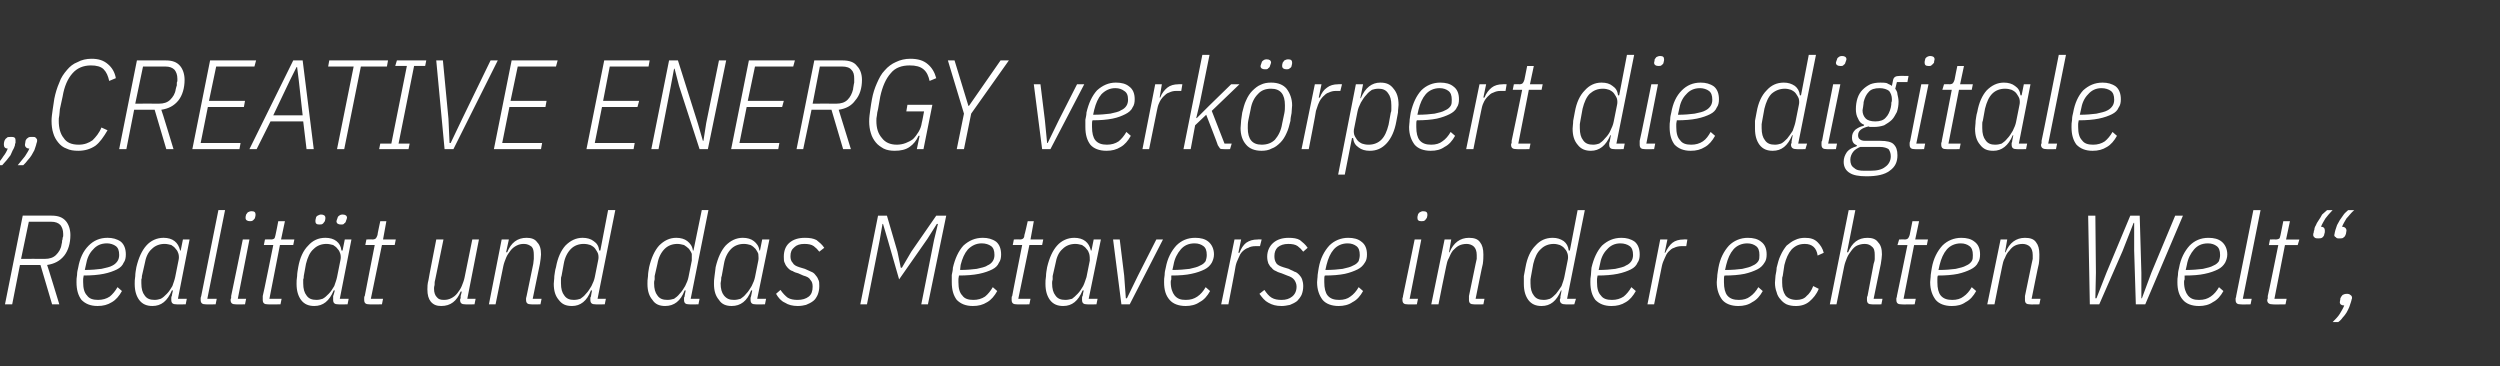
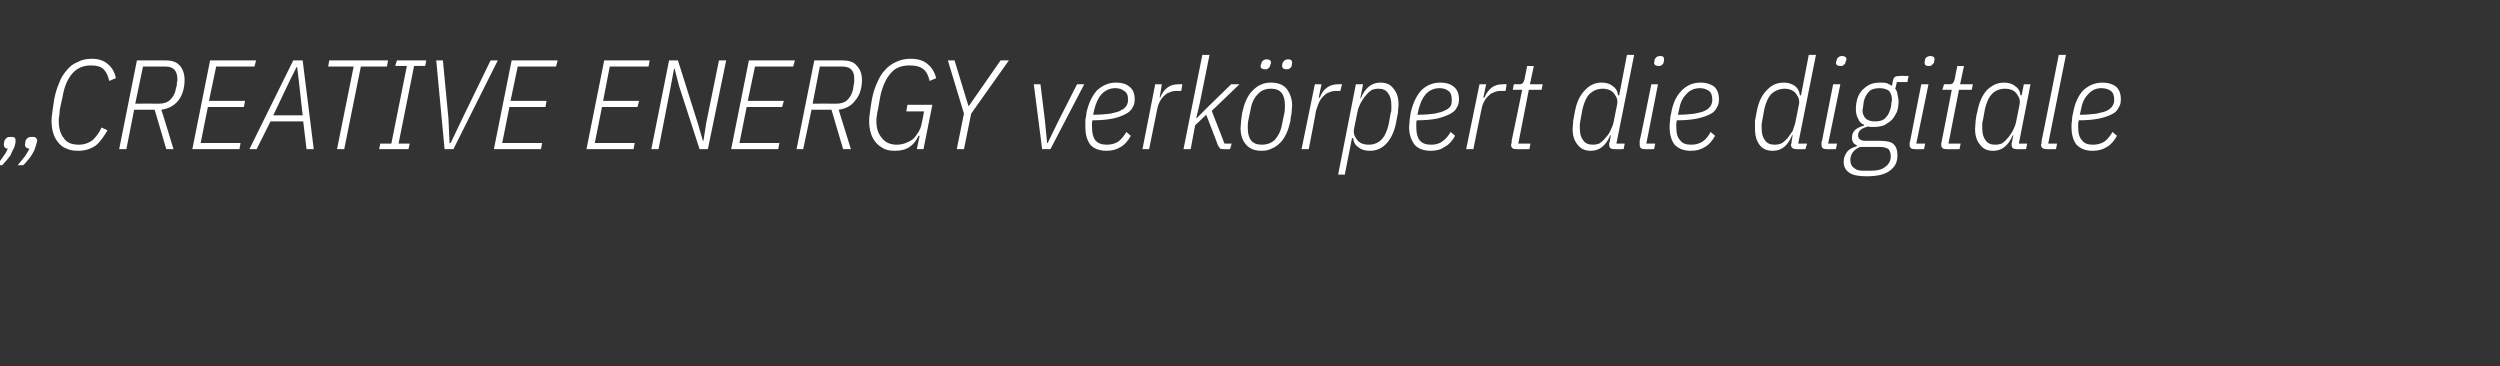
<svg xmlns="http://www.w3.org/2000/svg" version="1.1" width="451px" height="66.1px" viewBox="0 -9 451 66.1" style="top:-9px">
  <rect x="0" y="-9" width="451" height="66.1" fill="#333333" stroke="none" />
  <desc>„CREATIVE ENERGY verk rpert die digitale Realit t und das Metaverse in der echten Welt“,</desc>
  <defs />
  <g id="Polygon304562">
-     <path d="m2.2 45.9l-1.3 0l3.2-16c0 0 5.17-.01 5.2 0c1.2 0 2 .3 2.6 1c.5.6.8 1.5.8 2.5c0 1.5-.4 2.8-1.1 3.7c-.8 1-1.8 1.5-3.1 1.7c.03-.04 2.2 7.1 2.2 7.1l-1.3 0l-2.1-7.1l-3.7 0l-1.4 7.1zm5.9-8.2c.8 0 1.5-.2 2-.7c.5-.5.9-1.1 1-1.9c.1-.3.1-.5.1-.7c.1-.2.1-.4.1-.5c.1-.2.1-.3.1-.4c0-.1 0-.2 0-.3c0-.7-.2-1.2-.5-1.6c-.4-.4-.9-.6-1.7-.6c-.05.01-4 0-4 0l-1.4 6.7c0 0 4.32-.02 4.3 0zm9.5 8.5c-1.3 0-2.2-.4-2.9-1.1c-.6-.8-.9-1.8-.9-3.2c0-.4 0-.8.1-1.3c0-.5.1-.9.2-1.3c.3-1.7.9-3 1.9-4c.9-.9 2-1.4 3.4-1.4c.9 0 1.7.2 2.4.7c.6.5.9 1.3.9 2.3c0 .6-.1 1.1-.4 1.5c-.2.5-.6.9-1.2 1.2c-.6.3-1.4.6-2.4.8c-1 .2-2.2.3-3.6.3c0 .2-.1.4-.1.7c0 .2 0 .3 0 .5c0 1.1.2 1.9.7 2.4c.4.6 1.1.8 2 .8c.8 0 1.5-.2 2.1-.6c.5-.4 1-1 1.4-1.7c0 0 .8.7.8.7c-.5.9-1.1 1.6-1.8 2c-.8.5-1.6.7-2.6.7zm1.7-11.3c-1.1 0-1.9.4-2.5 1.1c-.7.7-1.1 1.6-1.3 2.8c0 0-.2.9-.2.9c1.2 0 2.2-.1 3-.2c.8-.2 1.5-.3 2-.6c.4-.2.7-.5.9-.8c.2-.3.3-.7.3-1.1c0-.8-.2-1.3-.6-1.6c-.4-.3-1-.5-1.6-.5zm12.5 11c-.6 0-.9-.2-.9-.8c0-.1 0-.2 0-.3c0-.2 0-.3.1-.4c-.04.01.2-1 .2-1c0 0-.2-.03-.2 0c-.8 1.9-1.9 2.8-3.5 2.8c-1 0-1.8-.3-2.4-1.1c-.5-.7-.8-1.6-.8-2.9c0-.4 0-.8.1-1.4c0-.5.1-1 .2-1.6c.4-1.7 1-3 1.8-3.9c.8-.9 1.9-1.4 3.1-1.4c.8 0 1.5.2 2 .6c.5.4.8.9 1 1.7c-.05-.01.1 0 .1 0l.4-2l1.2 0l-2.1 10.7l1.6 0l-.2 1c0 0-1.71.04-1.7 0zm-3.9-.8c.4 0 .8-.1 1.1-.2c.4-.2.7-.5 1.1-.9c.4-.4.7-.9 1-1.4c.2-.6.4-1.1.5-1.6c0 0 .6-3 .6-3c.1-.4.1-.8 0-1.2c-.1-.3-.2-.6-.5-.9c-.2-.3-.5-.5-.8-.7c-.4-.1-.8-.2-1.2-.2c-.9 0-1.7.3-2.3.9c-.7.6-1.1 1.5-1.3 2.7c0 0-.5 2.2-.5 2.2c0 .2 0 .4-.1.6c0 .3 0 .5 0 .7c0 1 .2 1.7.6 2.2c.4.6 1 .8 1.8.8zm9.2.8c-.6 0-.9-.2-.9-.8c0-.1 0-.2 0-.3c0-.2.1-.3.1-.4c-.01.02 3.1-15.5 3.1-15.5l1.2 0l-3.2 16l1.7 0l-.2 1c0 0-1.78.04-1.8 0zm8-15c-.5 0-.8-.2-.8-.6c0-.1 0-.3.1-.6c.1-.1.2-.3.3-.4c.2-.1.4-.2.7-.2c.5 0 .7.2.7.6c0 .1 0 .3-.1.6c0 .1-.2.3-.3.4c-.2.2-.4.2-.6.2zm-2.6 15c-.6 0-.9-.2-.9-.8c0-.1 0-.2.1-.3c0-.2 0-.3 0-.4c.02.02 2.1-10.2 2.1-10.2l1.2 0l-2.1 10.7l1.5 0l-.2 1c0 0-1.65.04-1.7 0zm5.8 0c-.6 0-.9-.2-.9-.8c0-.1 0-.2 0-.3c0-.2 0-.3 0-.4c.05.02 1.9-9.2 1.9-9.2l-1.7 0l.2-1c0 0 1.05-.04 1.1 0c.3 0 .5-.1.6-.2c.1-.1.1-.3.2-.6c.03-.02.5-2.5.5-2.5l1.2 0l-.7 3.3l2.4 0l-.2 1l-2.4 0l-1.9 9.7l2.2 0l-.2 1c0 0-2.32.04-2.3 0zm12.7 0c-.6 0-.9-.2-.9-.8c0-.1 0-.2 0-.3c0-.2 0-.3 0-.4c.04.01.3-1 .3-1c0 0-.21-.03-.2 0c-.8 1.9-1.9 2.8-3.5 2.8c-1 0-1.8-.3-2.4-1.1c-.5-.7-.8-1.6-.8-2.9c0-.4 0-.8.1-1.4c0-.5.1-1 .2-1.6c.3-1.7.9-3 1.8-3.9c.8-.9 1.8-1.4 3.1-1.4c.8 0 1.5.2 2 .6c.5.4.8.9.9 1.7c.04-.01.2 0 .2 0l.4-2l1.2 0l-2.1 10.7l1.6 0l-.2 1c0 0-1.73.04-1.7 0zm-3.9-.8c.4 0 .8-.1 1.1-.2c.4-.2.7-.5 1.1-.9c.4-.4.7-.9 1-1.4c.2-.6.4-1.1.5-1.6c0 0 .6-3 .6-3c.1-.4.1-.8 0-1.2c-.1-.3-.2-.6-.5-.9c-.2-.3-.5-.5-.8-.7c-.4-.1-.8-.2-1.2-.2c-.9 0-1.7.3-2.3.9c-.7.6-1.1 1.5-1.4 2.7c0 0-.4 2.2-.4 2.2c0 .2 0 .4-.1.6c0 .3 0 .5 0 .7c0 1 .2 1.7.6 2.2c.4.6 1 .8 1.8.8zm.5-13.6c-.5 0-.7-.2-.7-.6c0-.1 0-.3.1-.6c0-.1.1-.3.3-.4c.2-.1.4-.2.6-.2c.5 0 .8.2.8.6c0 .1 0 .3-.1.6c-.1.1-.2.3-.3.4c-.2.2-.4.2-.7.2zm3.9 0c-.5 0-.8-.2-.8-.6c0-.1.1-.3.2-.6c0-.1.1-.3.3-.4c.1-.1.3-.2.6-.2c.5 0 .8.2.8.6c0 .1-.1.3-.2.6c0 .1-.1.3-.3.4c-.1.2-.3.2-.6.2zm5.1 14.4c-.6 0-.9-.2-.9-.8c0-.1 0-.2 0-.3c0-.2 0-.3.1-.4c-.02.02 1.8-9.2 1.8-9.2l-1.7 0l.2-1c0 0 1.08-.04 1.1 0c.3 0 .5-.1.6-.2c.1-.1.2-.3.3-.6c-.04-.02.5-2.5.5-2.5l1.1 0l-.6 3.3l2.3 0l-.2 1l-2.3 0l-2 9.7l2.2 0l-.2 1c0 0-2.29.04-2.3 0zm13.4-11.7c0 0-1.5 7.33-1.5 7.3c-.1.3-.1.6-.1.9c-.1.3-.1.5-.1.7c0 .7.2 1.2.5 1.5c.3.4.7.5 1.3.5c.5 0 .9-.1 1.3-.3c.4-.2.8-.5 1.1-.9c.3-.4.6-.8.8-1.3c.2-.5.4-1 .5-1.5c-.01-.03 1.4-6.9 1.4-6.9l1.2 0l-2.1 10.7l1.5 0l-.2 1c0 0-1.65.04-1.7 0c-.6 0-.9-.2-.9-.8c0-.1 0-.2.1-.3c0-.2 0-.3 0-.4c.02.01.2-.8.2-.8c0 0-.18-.03-.2 0c-.7 1.7-1.8 2.6-3.5 2.6c-.8 0-1.4-.2-1.9-.8c-.4-.5-.6-1.2-.6-2.2c0-.4 0-1 .2-1.7c-.04.02 1.4-7.3 1.4-7.3l1.3 0zm8.2 11.7l2.3-11.7l1.3 0l-.5 2.3c0 0 .17.03.2 0c.7-1.7 1.8-2.6 3.5-2.6c.8 0 1.5.2 1.9.8c.5.5.7 1.2.7 2.2c0 .4-.1 1-.2 1.7c0-.02-1.3 6.3-1.3 6.3l1.6 0l-.2 1c0 0-1.68.04-1.7 0c-.6 0-.9-.2-.9-.8c0-.1 0-.2 0-.3c0-.1.1-.3.1-.4c0 0 1.2-5.8 1.2-5.8c0-.3.1-.6.1-.9c0-.3 0-.5 0-.7c0-.7-.1-1.2-.4-1.5c-.4-.3-.8-.5-1.4-.5c-.5 0-.9.1-1.3.3c-.4.2-.8.5-1.1.9c-.3.4-.6.8-.8 1.3c-.2.5-.4 1-.5 1.5c0 .03-1.4 6.9-1.4 6.9l-1.2 0zm19.2 0c-.6 0-.9-.2-.9-.8c0-.1 0-.2 0-.3c0-.1 0-.2.1-.3c-.02 0 .2-1.1.2-1.1c0 0-.15-.03-.2 0c-.7 1.9-1.9 2.8-3.4 2.8c-1.1 0-1.8-.3-2.4-1.1c-.6-.7-.9-1.6-.9-2.9c0-.4.1-.8.1-1.4c.1-.5.1-1 .3-1.6c.3-1.7.9-3 1.7-3.9c.9-.9 1.9-1.4 3.1-1.4c.8 0 1.5.2 2 .6c.6.4.9.9 1 1.7c0-.01.2 0 .2 0l1.4-7.3l1.3 0l-3.2 16l1.5 0l-.2 1c0 0-1.67.04-1.7 0zm-3.9-.8c.5 0 .9-.1 1.2-.2c.3-.2.7-.5 1-.9c.4-.4.7-.9 1-1.4c.3-.6.5-1.1.6-1.6c0 0 .6-3 .6-3c.1-.4.1-.8 0-1.2c-.1-.3-.3-.6-.5-.9c-.2-.3-.5-.5-.9-.7c-.3-.1-.7-.2-1.2-.2c-.9 0-1.7.3-2.3.9c-.6.6-1.1 1.5-1.3 2.7c0 0-.4 2.2-.4 2.2c-.1.2-.1.4-.1.6c0 .3 0 .5 0 .7c0 1 .2 1.7.6 2.2c.4.6 1 .8 1.7.8zm20.8.8c-.6 0-.9-.2-.9-.8c0-.1 0-.2 0-.3c0-.1 0-.2.1-.3c-.04 0 .2-1.1.2-1.1c0 0-.17-.03-.2 0c-.7 1.9-1.9 2.8-3.5 2.8c-1 0-1.8-.3-2.3-1.1c-.6-.7-.9-1.6-.9-2.9c0-.4 0-.8.1-1.4c0-.5.1-1 .2-1.6c.4-1.7 1-3 1.8-3.9c.9-.9 1.9-1.4 3.1-1.4c.8 0 1.5.2 2 .6c.5.4.9.9 1 1.7c-.02-.01.1 0 .1 0l1.5-7.3l1.2 0l-3.2 16l1.6 0l-.2 1c0 0-1.69.04-1.7 0zm-3.9-.8c.5 0 .8-.1 1.2-.2c.3-.2.7-.5 1-.9c.4-.4.7-.9 1-1.4c.3-.6.5-1.1.6-1.6c0 0 .6-3 .6-3c0-.4 0-.8 0-1.2c-.1-.3-.3-.6-.5-.9c-.3-.3-.6-.5-.9-.7c-.4-.1-.8-.2-1.2-.2c-.9 0-1.7.3-2.3.9c-.6.6-1.1 1.5-1.3 2.7c0 0-.5 2.2-.5 2.2c0 .2 0 .4 0 .6c-.1.3-.1.5-.1.7c0 1 .2 1.7.6 2.2c.4.6 1 .8 1.8.8zm15.9.8c-.6 0-.9-.2-.9-.8c0-.1 0-.2 0-.3c0-.2.1-.3.1-.4c-.01.01.2-1 .2-1c0 0-.16-.03-.2 0c-.7 1.9-1.9 2.8-3.5 2.8c-1 0-1.8-.3-2.3-1.1c-.6-.7-.9-1.6-.9-2.9c0-.4 0-.8.1-1.4c.1-.5.1-1 .2-1.6c.4-1.7 1-3 1.8-3.9c.9-.9 1.9-1.4 3.1-1.4c.8 0 1.5.2 2 .6c.5.4.9.9 1 1.7c-.01-.01.1 0 .1 0l.4-2l1.3 0l-2.2 10.7l1.6 0l-.2 1c0 0-1.68.04-1.7 0zm-3.9-.8c.5 0 .8-.1 1.2-.2c.3-.2.7-.5 1-.9c.4-.4.7-.9 1-1.4c.3-.6.5-1.1.6-1.6c0 0 .6-3 .6-3c.1-.4 0-.8 0-1.2c-.1-.3-.3-.6-.5-.9c-.3-.3-.5-.5-.9-.7c-.4-.1-.7-.2-1.2-.2c-.9 0-1.7.3-2.3.9c-.6.6-1.1 1.5-1.3 2.7c0 0-.4 2.2-.4 2.2c-.1.2-.1.4-.1.6c0 .3-.1.5-.1.7c0 1 .2 1.7.6 2.2c.5.6 1 .8 1.8.8zm11.5 1.1c-.9 0-1.7-.2-2.3-.6c-.7-.3-1.2-.9-1.6-1.6c0 0 .8-.7.8-.7c.4.6.9 1.1 1.3 1.4c.5.3 1.1.4 1.8.4c.8 0 1.5-.2 2-.6c.5-.4.7-1 .7-1.8c0-.5-.1-.9-.4-1.2c-.2-.4-.6-.6-1.3-.8c0 0-.9-.4-.9-.4c-.4-.1-.7-.2-1-.4c-.4-.1-.6-.3-.9-.6c-.2-.2-.4-.5-.5-.8c-.2-.3-.2-.7-.2-1.2c0-1 .3-1.9 1-2.5c.7-.6 1.6-.9 2.8-.9c.9 0 1.5.1 2.1.4c.5.4 1 .8 1.4 1.4c0 0-.9.7-.9.7c-.3-.4-.6-.7-1-1c-.4-.3-1-.4-1.7-.4c-.8 0-1.4.2-1.8.6c-.5.4-.7.9-.7 1.6c0 .5.1.9.4 1.2c.2.4.6.6 1.2.8c0 0 1 .3 1 .3c.4.2.7.3 1.1.5c.3.1.6.3.8.6c.2.2.4.5.5.8c.2.3.2.7.2 1.2c0 .6-.1 1.1-.3 1.6c-.2.4-.4.8-.8 1.1c-.4.3-.8.5-1.3.7c-.4.1-.9.2-1.5.2zm24.6-11.9l.7-2.9l-.2 0l-1.7 2.7l-5.1 7.3l-2.1-7.3l-.8-2.7l-.1 0l-.5 2.9l-2.3 11.6l-1.2 0l3.2-16l1.6 0l1.9 6.5l.6 2.9l.2 0l1.7-2.9l4.5-6.5l1.8 0l-3.3 16l-1.2 0l2.3-11.6zm7 11.9c-1.3 0-2.2-.4-2.9-1.1c-.6-.8-.9-1.8-.9-3.2c0-.4 0-.8 0-1.3c.1-.5.2-.9.2-1.3c.4-1.7 1-3 1.9-4c1-.9 2.1-1.4 3.5-1.4c.9 0 1.7.2 2.4.7c.6.5.9 1.3.9 2.3c0 .6-.1 1.1-.4 1.5c-.2.5-.6.9-1.2 1.2c-.6.3-1.4.6-2.4.8c-1 .2-2.2.3-3.6.3c0 .2-.1.4-.1.7c0 .2 0 .3 0 .5c0 1.1.2 1.9.7 2.4c.4.6 1.1.8 2 .8c.8 0 1.5-.2 2.1-.6c.5-.4 1-1 1.4-1.7c0 0 .8.7.8.7c-.5.9-1.1 1.6-1.8 2c-.8.5-1.6.7-2.6.7zm1.6-11.3c-1 0-1.8.4-2.5 1.1c-.6.7-1 1.6-1.3 2.8c0 0-.1.9-.1.9c1.2 0 2.2-.1 3-.2c.8-.2 1.5-.3 1.9-.6c.5-.2.8-.5 1-.8c.2-.3.3-.7.3-1.1c0-.8-.2-1.3-.6-1.6c-.4-.3-1-.5-1.7-.5zm6.3 11c-.6 0-.9-.2-.9-.8c0-.1 0-.2 0-.3c0-.2 0-.3.1-.4c-.03.02 1.8-9.2 1.8-9.2l-1.7 0l.2-1c0 0 1.07-.04 1.1 0c.3 0 .5-.1.6-.2c.1-.1.2-.3.2-.6c.05-.02.6-2.5.6-2.5l1.1 0l-.6 3.3l2.3 0l-.2 1l-2.3 0l-2 9.7l2.2 0l-.2 1c0 0-2.3.04-2.3 0zm12.7 0c-.6 0-.9-.2-.9-.8c0-.1 0-.2 0-.3c0-.2 0-.3.1-.4c-.03.01.2-1 .2-1c0 0-.19-.03-.2 0c-.8 1.9-1.9 2.8-3.5 2.8c-1 0-1.8-.3-2.4-1.1c-.5-.7-.8-1.6-.8-2.9c0-.4 0-.8.1-1.4c0-.5.1-1 .2-1.6c.4-1.7 1-3 1.8-3.9c.8-.9 1.9-1.4 3.1-1.4c.8 0 1.5.2 2 .6c.5.4.8.9 1 1.7c-.04-.01.1 0 .1 0l.4-2l1.3 0l-2.2 10.7l1.6 0l-.2 1c0 0-1.71.04-1.7 0zm-3.9-.8c.4 0 .8-.1 1.2-.2c.3-.2.6-.5 1-.9c.4-.4.7-.9 1-1.4c.3-.6.4-1.1.6-1.6c0 0 .6-3 .6-3c0-.4 0-.8-.1-1.2c-.1-.3-.2-.6-.5-.9c-.2-.3-.5-.5-.8-.7c-.4-.1-.8-.2-1.2-.2c-.9 0-1.7.3-2.3.9c-.7.6-1.1 1.5-1.3 2.7c0 0-.5 2.2-.5 2.2c0 .2 0 .4 0 .6c-.1.3-.1.5-.1.7c0 1 .2 1.7.6 2.2c.4.6 1 .8 1.8.8zm10.1.8l-1.5-11.7l1.2 0l.8 6.5l.3 4.1l.2 0l2-4.1l3.3-6.5l1.2 0l-6 11.7l-1.5 0zm11.6.3c-1.3 0-2.3-.4-2.9-1.1c-.7-.8-1-1.8-1-3.2c0-.4 0-.8.1-1.3c0-.5.1-.9.2-1.3c.3-1.7 1-3 1.9-4c.9-.9 2-1.4 3.4-1.4c1 0 1.8.2 2.4.7c.6.5 1 1.3 1 2.3c0 .6-.2 1.1-.4 1.5c-.3.5-.7.9-1.3 1.2c-.6.3-1.4.6-2.4.8c-.9.2-2.1.3-3.6.3c0 .2 0 .4 0 .7c-.1.2-.1.3-.1.5c0 1.1.3 1.9.7 2.4c.5.6 1.1.8 2 .8c.9 0 1.5-.2 2.1-.6c.6-.4 1.1-1 1.5-1.7c0 0 .8.7.8.7c-.5.9-1.1 1.6-1.9 2c-.7.5-1.6.7-2.5.7zm1.6-11.3c-1.1 0-1.9.4-2.5 1.1c-.6.7-1.1 1.6-1.3 2.8c0 0-.2.9-.2.9c1.2 0 2.3-.1 3.1-.2c.8-.2 1.4-.3 1.9-.6c.5-.2.8-.5 1-.8c.1-.3.2-.7.2-1.1c0-.8-.2-1.3-.6-1.6c-.4-.3-.9-.5-1.6-.5zm4.8 11l2.4-11.7l1.2 0l-.5 2.4c0 0 .18 0 .2 0c.3-.8.7-1.4 1.2-1.8c.6-.4 1.2-.6 2.1-.6c-.03-.04.7 0 .7 0l-.3 1.2c0 0-.82.01-.8 0c-.5 0-1 .1-1.3.3c-.4.1-.8.4-1.1.7c-.3.3-.5.7-.7 1.2c-.2.4-.4.9-.5 1.4c.04.02-1.3 6.9-1.3 6.9l-1.3 0zm10.9.3c-1 0-1.7-.2-2.4-.6c-.6-.3-1.1-.9-1.6-1.6c0 0 .9-.7.9-.7c.4.6.8 1.1 1.3 1.4c.5.3 1.1.4 1.8.4c.8 0 1.4-.2 1.9-.6c.5-.4.8-1 .8-1.8c0-.5-.2-.9-.4-1.2c-.3-.4-.7-.6-1.3-.8c0 0-1-.4-1-.4c-.3-.1-.7-.2-1-.4c-.3-.1-.6-.3-.8-.6c-.3-.2-.4-.5-.6-.8c-.1-.3-.2-.7-.2-1.2c0-1 .4-1.9 1.1-2.5c.7-.6 1.6-.9 2.8-.9c.8 0 1.5.1 2 .4c.5.4 1 .8 1.4 1.4c0 0-.8.7-.8.7c-.3-.4-.6-.7-1-1c-.4-.3-1-.4-1.7-.4c-.8 0-1.4.2-1.9.6c-.4.4-.6.9-.6 1.6c0 .5.1.9.3 1.2c.2.4.7.6 1.3.8c0 0 1 .3 1 .3c.3.2.7.3 1 .5c.4.1.6.3.9.6c.2.2.4.5.5.8c.1.3.2.7.2 1.2c0 .6-.1 1.1-.3 1.6c-.2.4-.5.8-.8 1.1c-.4.3-.8.5-1.3.7c-.5.1-1 .2-1.5.2zm10.3 0c-1.3 0-2.3-.4-2.9-1.1c-.6-.8-1-1.8-1-3.2c0-.4.1-.8.1-1.3c.1-.5.1-.9.2-1.3c.3-1.7 1-3 1.9-4c.9-.9 2.1-1.4 3.4-1.4c1 0 1.8.2 2.4.7c.7.5 1 1.3 1 2.3c0 .6-.1 1.1-.4 1.5c-.3.5-.7.9-1.3 1.2c-.6.3-1.4.6-2.3.8c-1 .2-2.2.3-3.6.3c-.1.2-.1.4-.1.7c0 .2 0 .3 0 .5c0 1.1.2 1.9.6 2.4c.5.6 1.2.8 2.1.8c.8 0 1.5-.2 2-.6c.6-.4 1.1-1 1.5-1.7c0 0 .8.7.8.7c-.5.9-1.1 1.6-1.9 2c-.7.5-1.6.7-2.5.7zm1.6-11.3c-1 0-1.9.4-2.5 1.1c-.6.7-1 1.6-1.3 2.8c0 0-.2.9-.2.9c1.3 0 2.3-.1 3.1-.2c.8-.2 1.4-.3 1.9-.6c.5-.2.8-.5 1-.8c.1-.3.2-.7.2-1.1c0-.8-.2-1.3-.6-1.6c-.4-.3-.9-.5-1.6-.5zm13.3-4c-.5 0-.7-.2-.7-.6c0-.1 0-.3.1-.6c0-.1.2-.3.3-.4c.2-.1.4-.2.6-.2c.6 0 .8.2.8.6c0 .1 0 .3-.1.6c-.1.1-.2.3-.3.4c-.2.2-.4.2-.7.2zm-2.5 15c-.6 0-.9-.2-.9-.8c0-.1 0-.2 0-.3c.1-.2.1-.3.1-.4c.01.02 2.1-10.2 2.1-10.2l1.2 0l-2.1 10.7l1.5 0l-.2 1c0 0-1.66.04-1.7 0zm4.3 0l2.4-11.7l1.2 0l-.4 2.3c0 0 .13.03.1 0c.7-1.7 1.9-2.6 3.5-2.6c.9 0 1.6.2 2 .8c.4.5.6 1.2.6 2.2c0 .4 0 1-.1 1.7c-.04-.02-1.3 6.3-1.3 6.3l1.6 0l-.2 1c0 0-1.72.04-1.7 0c-.6 0-.9-.2-.9-.8c0-.1 0-.2 0-.3c0-.1 0-.3 0-.4c0 0 1.2-5.8 1.2-5.8c.1-.3.1-.6.2-.9c0-.3 0-.5 0-.7c0-.7-.2-1.2-.5-1.5c-.3-.3-.8-.5-1.3-.5c-.5 0-1 .1-1.4.3c-.4.2-.7.5-1.1.9c-.3.4-.5.8-.7 1.3c-.3.5-.4 1-.5 1.5c-.04.03-1.4 6.9-1.4 6.9l-1.3 0zm24.2 0c-.6 0-1-.2-1-.8c0-.1 0-.2.1-.3c0-.1 0-.2 0-.3c.02 0 .2-1.1.2-1.1c0 0-.12-.03-.1 0c-.8 1.9-1.9 2.8-3.5 2.8c-1 0-1.8-.3-2.4-1.1c-.5-.7-.8-1.6-.8-2.9c0-.4 0-.8 0-1.4c.1-.5.2-1 .3-1.6c.3-1.7.9-3 1.8-3.9c.8-.9 1.8-1.4 3.1-1.4c.8 0 1.4.2 2 .6c.5.4.8.9.9 1.7c.03-.01.2 0 .2 0l1.4-7.3l1.3 0l-3.2 16l1.6 0l-.3 1c0 0-1.63.04-1.6 0zm-3.9-.8c.4 0 .8-.1 1.1-.2c.4-.2.7-.5 1.1-.9c.3-.4.7-.9 1-1.4c.2-.6.4-1.1.5-1.6c0 0 .6-3 .6-3c.1-.4.1-.8 0-1.2c-.1-.3-.2-.6-.5-.9c-.2-.3-.5-.5-.9-.7c-.3-.1-.7-.2-1.1-.2c-.9 0-1.7.3-2.3.9c-.7.6-1.1 1.5-1.4 2.7c0 0-.4 2.2-.4 2.2c0 .2-.1.4-.1.6c0 .3 0 .5 0 .7c0 1 .2 1.7.6 2.2c.4.6 1 .8 1.8.8zm12.2 1.1c-1.3 0-2.2-.4-2.9-1.1c-.6-.8-.9-1.8-.9-3.2c0-.4 0-.8.1-1.3c0-.5.1-.9.1-1.3c.4-1.7 1-3 1.9-4c1-.9 2.1-1.4 3.5-1.4c.9 0 1.7.2 2.4.7c.6.5.9 1.3.9 2.3c0 .6-.1 1.1-.4 1.5c-.2.5-.6.9-1.2 1.2c-.6.3-1.4.6-2.4.8c-1 .2-2.2.3-3.6.3c0 .2-.1.4-.1.7c0 .2 0 .3 0 .5c0 1.1.2 1.9.7 2.4c.4.6 1.1.8 2 .8c.8 0 1.5-.2 2.1-.6c.5-.4 1-1 1.4-1.7c0 0 .8.7.8.7c-.5.9-1.1 1.6-1.8 2c-.8.5-1.6.7-2.6.7zm1.6-11.3c-1 0-1.8.4-2.4 1.1c-.7.7-1.1 1.6-1.3 2.8c0 0-.2.9-.2.9c1.2 0 2.2-.1 3-.2c.8-.2 1.5-.3 1.9-.6c.5-.2.8-.5 1-.8c.2-.3.3-.7.3-1.1c0-.8-.2-1.3-.6-1.6c-.4-.3-1-.5-1.7-.5zm4.9 11l2.3-11.7l1.3 0l-.5 2.4c0 0 .14 0 .1 0c.4-.8.8-1.4 1.3-1.8c.5-.4 1.2-.6 2-.6c.03-.04.7 0 .7 0l-.2 1.2c0 0-.86.01-.9 0c-.4 0-.9.1-1.3.3c-.4.1-.7.4-1 .7c-.3.3-.5.7-.7 1.2c-.2.4-.4.9-.5 1.4c0 .02-1.4 6.9-1.4 6.9l-1.2 0zm16.4.3c-1.3 0-2.3-.4-2.9-1.1c-.6-.8-1-1.8-1-3.2c0-.4.1-.8.1-1.3c.1-.5.1-.9.2-1.3c.3-1.7 1-3 1.9-4c.9-.9 2.1-1.4 3.4-1.4c1 0 1.8.2 2.4.7c.7.5 1 1.3 1 2.3c0 .6-.1 1.1-.4 1.5c-.3.5-.7.9-1.3 1.2c-.6.3-1.4.6-2.3.8c-1 .2-2.2.3-3.6.3c-.1.2-.1.4-.1.7c0 .2 0 .3 0 .5c0 1.1.2 1.9.6 2.4c.5.6 1.2.8 2.1.8c.8 0 1.5-.2 2-.6c.6-.4 1.1-1 1.5-1.7c0 0 .8.7.8.7c-.5.9-1.1 1.6-1.9 2c-.7.5-1.6.7-2.5.7zm1.6-11.3c-1 0-1.9.4-2.5 1.1c-.6.7-1 1.6-1.3 2.8c0 0-.2.9-.2.9c1.3 0 2.3-.1 3.1-.2c.8-.2 1.4-.3 1.9-.6c.5-.2.8-.5 1-.8c.2-.3.2-.7.2-1.1c0-.8-.2-1.3-.6-1.6c-.4-.3-.9-.5-1.6-.5zm8.8 11.3c-.7 0-1.2-.1-1.7-.3c-.4-.2-.8-.5-1.1-.9c-.3-.3-.6-.8-.7-1.3c-.2-.5-.3-1.1-.3-1.7c0-.4.1-.9.1-1.3c.1-.5.2-1 .2-1.4c.2-.8.4-1.6.7-2.2c.3-.7.7-1.3 1.1-1.8c.5-.4 1-.8 1.5-1c.6-.3 1.2-.4 1.8-.4c1 0 1.7.2 2.3.8c.5.5.9 1.1 1.1 1.9c0 0-1.1.5-1.1.5c-.2-1.4-1-2.1-2.3-2.1c-1 0-1.7.3-2.4 1c-.6.7-1 1.6-1.3 2.8c0 0-.3 2-.3 2c-.1.2-.1.4-.1.6c0 .2 0 .4 0 .6c0 1 .2 1.7.6 2.3c.4.5 1.1.8 2 .8c.7 0 1.4-.2 1.8-.7c.5-.4.9-1 1.2-1.8c0 0 1 .5 1 .5c-.4 1-1 1.7-1.7 2.3c-.6.5-1.4.8-2.4.8zm9.5-17.3l1.2 0l-1.5 7.6c0 0 .16.03.2 0c.7-1.7 1.8-2.6 3.5-2.6c.8 0 1.5.2 1.9.8c.5.5.7 1.2.7 2.2c0 .4-.1 1-.2 1.7c-.01-.02-1.3 6.3-1.3 6.3l1.6 0l-.2 1c0 0-1.7.04-1.7 0c-.6 0-.9-.2-.9-.8c0-.1 0-.2 0-.3c0-.1 0-.3.1-.4c0 0 1.1-5.8 1.1-5.8c.1-.3.2-.6.2-.9c0-.3 0-.5 0-.7c0-.7-.1-1.2-.5-1.5c-.3-.3-.7-.5-1.3-.5c-.5 0-.9.1-1.4.3c-.4.2-.7.5-1 .9c-.3.4-.6.8-.8 1.3c-.2.5-.4 1-.5 1.5c-.01.03-1.4 6.9-1.4 6.9l-1.2 0l3.4-17zm9.5 17c-.6 0-.9-.2-.9-.8c0-.1 0-.2 0-.3c.1-.2.1-.3.1-.4c.01.02 1.9-9.2 1.9-9.2l-1.8 0l.3-1c0 0 1.01-.04 1 0c.3 0 .5-.1.6-.2c.1-.1.2-.3.3-.6c-.01-.02.5-2.5.5-2.5l1.2 0l-.7 3.3l2.3 0l-.2 1l-2.3 0l-1.9 9.7l2.2 0l-.2 1c0 0-2.36.04-2.4 0zm9.1.3c-1.3 0-2.3-.4-2.9-1.1c-.6-.8-1-1.8-1-3.2c0-.4.1-.8.1-1.3c.1-.5.1-.9.2-1.3c.3-1.7 1-3 1.9-4c.9-.9 2.1-1.4 3.4-1.4c1 0 1.8.2 2.4.7c.7.5 1 1.3 1 2.3c0 .6-.1 1.1-.4 1.5c-.2.5-.7.9-1.3 1.2c-.6.3-1.4.6-2.3.8c-1 .2-2.2.3-3.6.3c-.1.2-.1.4-.1.7c0 .2 0 .3 0 .5c0 1.1.2 1.9.6 2.4c.5.6 1.2.8 2.1.8c.8 0 1.5-.2 2-.6c.6-.4 1.1-1 1.5-1.7c0 0 .8.7.8.7c-.5.9-1.1 1.6-1.9 2c-.7.5-1.5.7-2.5.7zm1.6-11.3c-1 0-1.9.4-2.5 1.1c-.6.7-1 1.6-1.3 2.8c0 0-.2.9-.2.9c1.3 0 2.3-.1 3.1-.2c.8-.2 1.4-.3 1.9-.6c.5-.2.8-.5 1-.8c.2-.3.2-.7.2-1.1c0-.8-.2-1.3-.6-1.6c-.4-.3-.9-.5-1.6-.5zm4.8 11l2.4-11.7l1.2 0l-.4 2.3c0 0 .13.03.1 0c.7-1.7 1.9-2.6 3.5-2.6c.9 0 1.6.2 2 .8c.4.5.6 1.2.6 2.2c0 .4 0 1-.1 1.7c-.04-.02-1.3 6.3-1.3 6.3l1.6 0l-.2 1c0 0-1.72.04-1.7 0c-.6 0-.9-.2-.9-.8c0-.1 0-.2 0-.3c0-.1 0-.3 0-.4c0 0 1.2-5.8 1.2-5.8c.1-.3.1-.6.2-.9c0-.3 0-.5 0-.7c0-.7-.2-1.2-.5-1.5c-.3-.3-.8-.5-1.3-.5c-.5 0-1 .1-1.4.3c-.4.2-.7.5-1 .9c-.4.4-.6.8-.8 1.3c-.3.5-.4 1-.5 1.5c-.04.03-1.4 6.9-1.4 6.9l-1.3 0zm18.5 0l-.3-16l1.3 0l.1 10.3l-.1 4.6l.2 0l1.8-4.6l4.3-10.3l1.7 0l.3 10.3l0 4.6l.1 0l1.7-4.6l4.3-10.3l1.4 0l-6.8 16l-1.7 0l-.3-9.7l0-5l-.1 0l-2 5.1l-4.2 9.6l-1.7 0zm19.7.3c-1.3 0-2.3-.4-2.9-1.1c-.7-.8-1-1.8-1-3.2c0-.4 0-.8.1-1.3c0-.5.1-.9.2-1.3c.3-1.7 1-3 1.9-4c.9-.9 2-1.4 3.4-1.4c1 0 1.8.2 2.4.7c.6.5 1 1.3 1 2.3c0 .6-.2 1.1-.4 1.5c-.3.5-.7.9-1.3 1.2c-.6.3-1.4.6-2.4.8c-.9.2-2.1.3-3.6.3c0 .2 0 .4 0 .7c-.1.2-.1.3-.1.5c0 1.1.3 1.9.7 2.4c.5.6 1.1.8 2 .8c.9 0 1.5-.2 2.1-.6c.6-.4 1.1-1 1.5-1.7c0 0 .8.7.8.7c-.5.9-1.1 1.6-1.9 2c-.7.5-1.6.7-2.5.7zm1.6-11.3c-1.1 0-1.9.4-2.5 1.1c-.6.7-1.1 1.6-1.3 2.8c0 0-.2.9-.2.9c1.2 0 2.3-.1 3.1-.2c.8-.2 1.4-.3 1.9-.6c.5-.2.8-.5 1-.8c.1-.3.2-.7.2-1.1c0-.8-.2-1.3-.6-1.6c-.4-.3-.9-.5-1.6-.5zm5.9 11c-.6 0-.9-.2-.9-.8c0-.1 0-.2 0-.3c.1-.2.1-.3.1-.4c.01.02 3.1-15.5 3.1-15.5l1.3 0l-3.2 16l1.6 0l-.2 1c0 0-1.76.04-1.8 0zm5.8 0c-.6 0-1-.2-1-.8c0-.1.1-.2.1-.3c0-.2 0-.3 0-.4c.04.02 1.9-9.2 1.9-9.2l-1.7 0l.2-1c0 0 1.04-.04 1 0c.3 0 .6-.1.7-.2c.1-.1.1-.3.2-.6c.02-.02.5-2.5.5-2.5l1.2 0l-.7 3.3l2.4 0l-.3 1l-2.3 0l-1.9 9.7l2.2 0l-.2 1c0 0-2.33.04-2.3 0zm8.2-11.9c-.3 0-.5 0-.7-.2c-.1-.1-.2-.2-.2-.4c0-.1 0-.3.1-.5c0-.1 0-.3.1-.4c0-.3.1-.6.3-.9c.1-.3.3-.6.5-.9c.2-.3.4-.6.6-1c.3-.3.6-.5.9-.8c0 0 1 0 1 0c-.5.5-1 1.1-1.3 1.5c-.3.5-.6 1-.8 1.5c.5 0 .7.3.7.7c0 .2 0 .4-.1.6c0 .3-.2.5-.3.6c-.2.2-.5.2-.8.2zm3.8 0c-.3 0-.5 0-.6-.2c-.2-.1-.3-.2-.3-.4c0-.1.1-.3.1-.5c0-.1.1-.3.1-.4c.1-.3.2-.6.3-.9c.2-.3.3-.6.5-.9c.2-.3.4-.6.7-1c.2-.3.5-.5.8-.8c0 0 1.1 0 1.1 0c-.6.5-1 1.1-1.4 1.5c-.3.5-.6 1-.8 1.5c.5 0 .8.3.8.7c0 .2-.1.4-.1.6c-.1.3-.2.5-.4.6c-.1.2-.4.2-.8.2zm1.4 10c.3 0 .5.1.6.2c.2.1.3.3.3.5c0 .1 0 .2-.1.4c0 .2-.1.3-.1.4c-.1.3-.2.6-.3.9c-.1.3-.3.6-.5 1c-.2.3-.4.6-.7.9c-.2.3-.5.6-.8.8c0 0-1 0-1 0c.5-.5 1-1 1.3-1.5c.3-.5.6-1 .8-1.5c-.5 0-.8-.2-.8-.6c0-.2.1-.4.1-.7c.1-.2.2-.4.4-.6c.2-.1.4-.2.8-.2z" stroke="none" fill="#fff" />
-   </g>
+     </g>
  <g id="Polygon304561">
    <path d="m2 15.7c.2 0 .4 0 .6.1c.2.2.2.3.2.5c0 .1 0 .3 0 .5c-.1.1-.1.3-.1.4c-.1.3-.2.6-.4.9c-.1.3-.3.6-.4.9c-.2.3-.5.6-.7.9c-.3.3-.5.6-.8.9c0 0-1.1 0-1.1 0c.6-.6 1-1.1 1.3-1.6c.4-.5.6-.9.8-1.4c-.5 0-.7-.3-.7-.7c0-.2 0-.4.1-.7c.1-.2.2-.4.4-.5c.1-.2.4-.2.8-.2zm3.8 0c.3 0 .5 0 .6.1c.2.2.3.3.3.5c0 .1 0 .3-.1.5c0 .1-.1.3-.1.4c-.1.3-.2.6-.3.9c-.2.3-.3.6-.5.9c-.2.3-.4.6-.7.9c-.2.3-.5.6-.8.9c0 0-1 0-1 0c.5-.6.9-1.1 1.3-1.6c.3-.5.6-.9.8-1.4c-.5 0-.8-.3-.8-.7c0-.2.1-.4.1-.7c.1-.2.2-.4.4-.5c.2-.2.4-.2.8-.2zm8.3 2.5c-.8 0-1.5-.1-2.1-.4c-.6-.2-1.1-.6-1.5-1.1c-.4-.5-.7-1-.9-1.7c-.2-.6-.3-1.4-.3-2.2c0-.6.1-1.3.2-2c.1-.7.2-1.4.3-2c.2-1 .5-2 .9-2.9c.3-.9.8-1.6 1.4-2.3c.5-.6 1.1-1.1 1.9-1.4c.7-.4 1.6-.6 2.5-.6c1.3 0 2.2.3 3 1c.7.6 1.2 1.4 1.4 2.5c0 0-1.2.5-1.2.5c-.2-.9-.5-1.6-1-2.1c-.5-.5-1.3-.7-2.3-.7c-1.4 0-2.5.5-3.3 1.4c-.9 1-1.5 2.4-1.8 4.2c0 0-.5 2.3-.5 2.3c0 .4-.1.8-.1 1.1c-.1.4-.1.7-.1 1c0 1.3.3 2.4.9 3.1c.5.8 1.4 1.2 2.7 1.2c1 0 1.8-.3 2.5-.8c.6-.6 1.2-1.3 1.6-2.3c0 0 1.1.5 1.1.5c-.7 1.2-1.4 2.2-2.2 2.8c-.9.6-1.9.9-3.1.9zm8.7-.3l-1.3 0l3.2-16c0 0 5.18-.01 5.2 0c1.2 0 2 .3 2.6 1c.5.6.8 1.5.8 2.5c0 1.5-.4 2.8-1.1 3.7c-.8 1-1.8 1.5-3.1 1.7c.04-.04 2.2 7.1 2.2 7.1l-1.3 0l-2.1-7.1l-3.7 0l-1.4 7.1zm5.9-8.2c.8 0 1.5-.2 2-.7c.5-.5.9-1.1 1-1.9c.1-.3.1-.5.2-.7c0-.2 0-.4 0-.5c.1-.2.1-.3.1-.4c0-.1 0-.2 0-.3c0-.7-.2-1.2-.5-1.6c-.4-.4-.9-.6-1.7-.6c-.04.01-4 0-4 0l-1.4 6.7c0 0 4.33-.02 4.3 0zm6 8.2l3.2-16l8.3 0l-.3 1.1l-6.9 0l-1.3 6.2l6.5 0l-.2 1.1l-6.5 0l-1.3 6.5l7.2 0l-.2 1.1l-8.5 0zm20.6 0l-.6-5l-5.9 0l-2.5 5l-1.3 0l7.9-16l1.7 0l2 16l-1.3 0zm-1.4-12.4l-.3-2.4l-.1 0l-1.2 2.4l-3 6.3l5.3 0l-.7-6.3zm11.2-2.5l-3 14.9l-1.3 0l3-14.9l-4.6 0l.2-1.1l10.6 0l-.2 1.1l-4.7 0zm3.3 14.9l.2-1l2 0l2.8-14l-2.1 0l.3-1l5.3 0l-.2 1l-2 0l-2.8 14l2 0l-.2 1l-5.3 0zm11.8 0l-1.5-16l1.2 0l1 10.5l.2 4.4l.2 0l2.1-4.4l5.1-10.5l1.3 0l-8 16l-1.6 0zm8.9 0l3.2-16l8.3 0l-.3 1.1l-6.9 0l-1.3 6.2l6.5 0l-.2 1.1l-6.5 0l-1.3 6.5l7.2 0l-.2 1.1l-8.5 0zm16.7 0l3.2-16l8.2 0l-.2 1.1l-7 0l-1.2 6.2l6.5 0l-.3 1.1l-6.4 0l-1.3 6.5l7.2 0l-.2 1.1l-8.5 0zm16.7-11.4l-.8-3.1l-.1 0l-.6 3.2l-2.2 11.3l-1.3 0l3.2-16l1.6 0l3.6 11.4l.9 3.1l.1 0l.5-3.2l2.3-11.3l1.3 0l-3.3 16l-1.5 0l-3.7-11.4zm9.4 11.4l3.2-16l8.3 0l-.3 1.1l-6.9 0l-1.3 6.2l6.5 0l-.3 1.1l-6.4 0l-1.3 6.5l7.2 0l-.2 1.1l-8.5 0zm13 0l-1.2 0l3.2-16c0 0 5.13-.01 5.1 0c1.2 0 2.1.3 2.6 1c.6.6.9 1.5.9 2.5c0 1.5-.4 2.8-1.2 3.7c-.7 1-1.7 1.5-3 1.7c-.01-.04 2.2 7.1 2.2 7.1l-1.4 0l-2.1-7.1l-3.6 0l-1.5 7.1zm6-8.2c.8 0 1.5-.2 2-.7c.5-.5.8-1.1 1-1.9c0-.3.1-.5.1-.7c0-.2.1-.4.1-.5c0-.2 0-.3 0-.4c0-.1 0-.2 0-.3c0-.7-.1-1.2-.5-1.6c-.3-.4-.9-.6-1.7-.6c.01.01-4 0-4 0l-1.3 6.7c0 0 4.28-.02 4.3 0zm15 5.8c0 0-.19 0-.2 0c-.4.9-.9 1.5-1.6 2c-.7.5-1.6.7-2.7.7c-.7 0-1.4-.1-2-.4c-.5-.3-1-.6-1.4-1.1c-.4-.5-.7-1-.9-1.7c-.2-.6-.3-1.4-.3-2.1c0-.7.1-1.4.2-2.1c.1-.7.2-1.4.3-1.9c.2-1.1.5-2 .9-2.9c.4-.9.8-1.7 1.4-2.3c.6-.7 1.3-1.2 2-1.5c.8-.4 1.7-.6 2.6-.6c1.4 0 2.4.3 3.2 1c.7.6 1.2 1.4 1.5 2.5c0 0-1.2.5-1.2.5c-.2-.9-.5-1.6-1.1-2.1c-.6-.5-1.4-.7-2.5-.7c-1.4 0-2.6.4-3.4 1.4c-.9 1-1.5 2.4-1.9 4.2c0 0-.4 2.3-.4 2.3c-.1.4-.2.8-.2 1.1c-.1.4-.1.7-.1 1c0 1.3.3 2.3 1 3.1c.6.8 1.5 1.2 2.7 1.2c.5 0 1.1-.1 1.6-.3c.5-.2.9-.4 1.3-.7c.4-.4.7-.8 1-1.3c.3-.5.5-1 .6-1.7c.03.03.4-2 .4-2l-3.2 0l.2-1.2l4.5 0l-1.6 8l-1.2 0l.5-2.4zm6.7 2.4l1.3-6.4l-2.9-9.6l1.2 0l2.5 8.2l.1 0l5.7-8.2l1.5 0l-6.8 9.6l-1.3 6.4l-1.3 0zm15.4 0l-1.5-11.7l1.2 0l.8 6.5l.4 4.1l.1 0l2-4.1l3.3-6.5l1.3 0l-6.1 11.7l-1.5 0zm11.6.3c-1.3 0-2.3-.4-2.9-1.1c-.6-.8-.9-1.8-.9-3.2c0-.4 0-.8 0-1.3c.1-.5.2-.9.2-1.3c.4-1.7 1-3 1.9-4c1-.9 2.1-1.4 3.4-1.4c1 0 1.8.2 2.4.7c.7.5 1 1.3 1 2.3c0 .6-.1 1.1-.4 1.5c-.2.5-.7.9-1.3 1.2c-.6.3-1.3.6-2.3.8c-1 .2-2.2.3-3.6.3c-.1.2-.1.4-.1.7c0 .2 0 .3 0 .5c0 1.1.2 1.9.6 2.4c.5.6 1.2.8 2.1.8c.8 0 1.5-.2 2.1-.6c.5-.4 1-1 1.4-1.7c0 0 .8.7.8.7c-.5.9-1.1 1.6-1.8 2c-.8.5-1.6.7-2.6.7zm1.6-11.3c-1 0-1.8.4-2.5 1.1c-.6.7-1 1.6-1.3 2.8c0 0-.2.9-.2.9c1.3 0 2.3-.1 3.1-.2c.8-.2 1.5-.3 1.9-.6c.5-.2.8-.5 1-.8c.2-.3.3-.7.3-1.1c0-.8-.2-1.3-.7-1.6c-.4-.3-.9-.5-1.6-.5zm4.9 11l2.3-11.7l1.2 0l-.4 2.4c0 0 .12 0 .1 0c.3-.8.8-1.4 1.3-1.8c.5-.4 1.2-.6 2-.6c.01-.04.7 0 .7 0l-.2 1.2c0 0-.88.01-.9 0c-.5 0-.9.1-1.3.3c-.4.1-.7.4-1 .7c-.3.3-.6.7-.8 1.2c-.2.4-.3.9-.4 1.4c-.02.02-1.4 6.9-1.4 6.9l-1.2 0zm10.8-17l1.3 0l-1.8 8.9l-.6 2.5l.1 0l2.2-2.2l4-3.9l1.5 0l-5 4.8l2.3 5.9l1.3 0l-.3 1c0 0-1.08.04-1.1 0c-.3 0-.5 0-.7-.1c-.1-.2-.3-.4-.4-.6c.04-.02-2.1-5.5-2.1-5.5l-2 1.9l-.8 4.3l-1.3 0l3.4-17zm10.7 17.3c-1.3 0-2.2-.4-2.8-1.1c-.7-.8-1-1.8-1-3c0-.4.1-.9.1-1.4c.1-.5.1-.9.2-1.4c.2-.8.4-1.6.7-2.2c.3-.7.7-1.3 1.1-1.7c.5-.5 1-.9 1.5-1.1c.6-.3 1.2-.4 1.9-.4c1.3 0 2.2.4 2.8 1.1c.6.8 1 1.8 1 3c0 .4-.1.9-.1 1.4c-.1.5-.2 1-.2 1.4c-.2.8-.4 1.6-.7 2.2c-.3.7-.7 1.3-1.1 1.7c-.5.5-1 .9-1.6 1.1c-.5.3-1.2.4-1.8.4zm-2.5-4.1c0 2 .8 3 2.5 3c1 0 1.8-.3 2.4-.9c.6-.7 1.1-1.6 1.3-2.9c0 0 .4-1.9.4-1.9c.1-.5.1-.9.1-1.4c0-2-.8-3-2.5-3c-1 0-1.8.3-2.4 1c-.6.6-1.1 1.5-1.3 2.8c0 0-.4 1.9-.4 1.9c-.1.5-.1.9-.1 1.4c0 0 0 0 0 0zm3.1-10.6c-.5 0-.8-.2-.8-.6c0-.1.1-.3.2-.6c0-.1.1-.3.3-.4c.1-.1.3-.2.6-.2c.5 0 .8.2.8.6c0 .1-.1.3-.2.6c0 .1-.1.3-.3.4c-.1.2-.3.2-.6.2zm3.9 0c-.5 0-.8-.2-.8-.6c0-.1 0-.3.1-.6c.1-.1.2-.3.3-.4c.2-.1.4-.2.7-.2c.5 0 .7.2.7.6c0 .1 0 .3-.1.6c0 .1-.1.3-.3.4c-.2.2-.4.2-.6.2zm2.7 14.4l2.4-11.7l1.2 0l-.5 2.4c0 0 .19 0 .2 0c.3-.8.7-1.4 1.3-1.8c.5-.4 1.2-.6 2-.6c-.02-.04.7 0 .7 0l-.3 1.2c0 0-.81.01-.8 0c-.5 0-.9.1-1.3.3c-.4.1-.7.4-1 .7c-.3.3-.6.7-.8 1.2c-.2.4-.3.9-.5 1.4c.05.02-1.3 6.9-1.3 6.9l-1.3 0zm9.8-11.7l1.3 0l-.5 2.5c0 0 .15.04.1 0c.8-1.9 2-2.8 3.5-2.8c1.1 0 1.8.3 2.4 1.1c.6.7.9 1.6.9 2.9c0 .4-.1.8-.1 1.4c-.1.5-.2 1-.3 1.6c-.3 1.7-.9 3-1.7 3.9c-.9 1-1.9 1.4-3.1 1.4c-.8 0-1.5-.2-2-.6c-.6-.4-.9-.9-1-1.7c0 .02-.2 0-.2 0l-1.3 6.6l-1.2 0l3.2-16.3zm2.3 10.9c.9 0 1.7-.3 2.3-.9c.6-.6 1-1.5 1.3-2.7c0 0 .4-2.2.4-2.2c.1-.2.1-.4.1-.6c0-.3 0-.5 0-.7c0-1-.2-1.7-.6-2.2c-.4-.6-1-.8-1.7-.8c-.5 0-.9.1-1.2.2c-.3.2-.7.5-1 .9c-.4.4-.7.9-1 1.4c-.3.6-.5 1.1-.6 1.6c0 0-.6 3-.6 3c-.1.4-.1.8 0 1.2c.1.3.3.6.5.9c.2.3.5.5.9.7c.3.1.7.2 1.2.2zm11.2 1.1c-1.3 0-2.3-.4-2.9-1.1c-.6-.8-1-1.8-1-3.2c0-.4.1-.8.1-1.3c.1-.5.1-.9.2-1.3c.4-1.7 1-3 1.9-4c.9-.9 2.1-1.4 3.4-1.4c1 0 1.8.2 2.4.7c.7.5 1 1.3 1 2.3c0 .6-.1 1.1-.4 1.5c-.2.5-.7.9-1.3 1.2c-.6.3-1.4.6-2.3.8c-1 .2-2.2.3-3.6.3c-.1.2-.1.4-.1.7c0 .2 0 .3 0 .5c0 1.1.2 1.9.6 2.4c.5.6 1.2.8 2.1.8c.8 0 1.5-.2 2-.6c.6-.4 1.1-1 1.5-1.7c0 0 .8.7.8.7c-.5.9-1.1 1.6-1.9 2c-.7.5-1.5.7-2.5.7zm1.6-11.3c-1 0-1.9.4-2.5 1.1c-.6.7-1 1.6-1.3 2.8c0 0-.2.9-.2.9c1.3 0 2.3-.1 3.1-.2c.8-.2 1.4-.3 1.9-.6c.5-.2.8-.5 1-.8c.2-.3.2-.7.2-1.1c0-.8-.2-1.3-.6-1.6c-.4-.3-.9-.5-1.6-.5zm4.8 11l2.4-11.7l1.2 0l-.5 2.4c0 0 .21 0 .2 0c.3-.8.8-1.4 1.3-1.8c.5-.4 1.2-.6 2-.6c0-.04.7 0 .7 0l-.2 1.2c0 0-.89.01-.9 0c-.5 0-.9.1-1.3.3c-.4.1-.7.4-1 .7c-.3.3-.6.7-.8 1.2c-.2.4-.3.9-.4 1.4c-.03.02-1.4 6.9-1.4 6.9l-1.3 0zm9.1 0c-.7 0-1-.2-1-.8c0-.1 0-.2.1-.3c0-.2 0-.3 0-.4c.03.02 1.9-9.2 1.9-9.2l-1.7 0l.2-1c0 0 1.03-.04 1 0c.3 0 .5-.1.6-.2c.1-.1.2-.3.3-.6c.01-.02.5-2.5.5-2.5l1.2 0l-.7 3.3l2.3 0l-.2 1l-2.3 0l-1.9 9.7l2.2 0l-.2 1c0 0-2.34.04-2.3 0zm17.6 0c-.6 0-.9-.2-.9-.8c0-.1 0-.2 0-.3c0-.1.1-.2.1-.3c-.01 0 .2-1.1.2-1.1c0 0-.14-.03-.1 0c-.8 1.9-2 2.8-3.5 2.8c-1 0-1.8-.3-2.4-1.1c-.6-.7-.9-1.6-.9-2.9c0-.4.1-.8.1-1.4c.1-.5.2-1 .3-1.6c.3-1.7.9-3 1.8-3.9c.8-.9 1.8-1.4 3-1.4c.9 0 1.5.2 2 .6c.6.4.9.9 1 1.7c.01-.01.2 0 .2 0l1.4-7.3l1.3 0l-3.2 16l1.5 0l-.2 1c0 0-1.65.04-1.7 0zm-3.8-.8c.4 0 .8-.1 1.1-.2c.3-.2.7-.5 1-.9c.4-.4.8-.9 1-1.4c.3-.6.5-1.1.6-1.6c0 0 .6-3 .6-3c.1-.4.1-.8 0-1.2c-.1-.3-.3-.6-.5-.9c-.2-.3-.5-.5-.9-.7c-.3-.1-.7-.2-1.1-.2c-1 0-1.7.3-2.4.9c-.6.6-1 1.5-1.3 2.7c0 0-.4 2.2-.4 2.2c0 .2-.1.4-.1.6c0 .3 0 .5 0 .7c0 1 .2 1.7.6 2.2c.4.6 1 .8 1.8.8zm11.8-14.2c-.5 0-.8-.2-.8-.6c0-.1.1-.3.1-.6c.1-.1.2-.3.3-.4c.2-.1.4-.2.7-.2c.5 0 .7.2.7.6c0 .1 0 .3-.1.6c0 .1-.1.3-.3.4c-.1.2-.4.2-.6.2zm-2.5 15c-.6 0-.9-.2-.9-.8c0-.1 0-.2 0-.3c0-.2 0-.3 0-.4c.05.02 2.1-10.2 2.1-10.2l1.2 0l-2.1 10.7l1.6 0l-.2 1c0 0-1.73.04-1.7 0zm8.3.3c-1.3 0-2.2-.4-2.9-1.1c-.6-.8-.9-1.8-.9-3.2c0-.4 0-.8.1-1.3c0-.5.1-.9.2-1.3c.3-1.7.9-3 1.9-4c.9-.9 2-1.4 3.4-1.4c.9 0 1.7.2 2.4.7c.6.5.9 1.3.9 2.3c0 .6-.1 1.1-.4 1.5c-.2.5-.6.9-1.2 1.2c-.6.3-1.4.6-2.4.8c-1 .2-2.2.3-3.6.3c0 .2-.1.4-.1.7c0 .2 0 .3 0 .5c0 1.1.2 1.9.7 2.4c.4.6 1.1.8 2 .8c.8 0 1.5-.2 2.1-.6c.6-.4 1-1 1.4-1.7c0 0 .8.7.8.7c-.5.9-1.1 1.6-1.8 2c-.8.5-1.6.7-2.6.7zm1.7-11.3c-1.1 0-1.9.4-2.5 1.1c-.7.7-1.1 1.6-1.3 2.8c0 0-.2.9-.2.9c1.2 0 2.2-.1 3-.2c.9-.2 1.5-.3 2-.6c.4-.2.7-.5.9-.8c.2-.3.3-.7.3-1.1c0-.8-.2-1.3-.6-1.6c-.4-.3-1-.5-1.6-.5zm17.4 11c-.6 0-1-.2-1-.8c0-.1 0-.2.1-.3c0-.1 0-.2 0-.3c.01 0 .2-1.1.2-1.1c0 0-.12-.03-.1 0c-.8 1.9-1.9 2.8-3.5 2.8c-1 0-1.8-.3-2.4-1.1c-.5-.7-.8-1.6-.8-2.9c0-.4 0-.8 0-1.4c.1-.5.2-1 .3-1.6c.3-1.7.9-3 1.8-3.9c.8-.9 1.8-1.4 3.1-1.4c.8 0 1.4.2 2 .6c.5.4.8.9.9 1.7c.03-.01.2 0 .2 0l1.4-7.3l1.3 0l-3.2 16l1.6 0l-.3 1c0 0-1.63.04-1.6 0zm-3.9-.8c.4 0 .8-.1 1.1-.2c.4-.2.7-.5 1.1-.9c.3-.4.7-.9 1-1.4c.2-.6.4-1.1.5-1.6c0 0 .6-3 .6-3c.1-.4.1-.8 0-1.2c-.1-.3-.3-.6-.5-.9c-.2-.3-.5-.5-.9-.7c-.3-.1-.7-.2-1.1-.2c-.9 0-1.7.3-2.4.9c-.6.6-1 1.5-1.3 2.7c0 0-.4 2.2-.4 2.2c0 .2-.1.4-.1.6c0 .3 0 .5 0 .7c0 1 .2 1.7.6 2.2c.4.6 1 .8 1.8.8zm11.8-14.2c-.5 0-.8-.2-.8-.6c0-.1.1-.3.2-.6c0-.1.1-.3.3-.4c.1-.1.3-.2.6-.2c.5 0 .8.2.8.6c0 .1-.1.3-.2.6c0 .1-.1.3-.3.4c-.1.2-.3.2-.6.2zm-2.5 15c-.6 0-.9-.2-.9-.8c0-.1 0-.2 0-.3c0-.2 0-.3.1-.4c-.03.02 2-10.2 2-10.2l1.3 0l-2.2 10.7l1.6 0l-.2 1c0 0-1.71.04-1.7 0zm12.8 1.1c0 1.2-.4 2.1-1.4 2.8c-.9.7-2.3 1-4.2 1c-1.4 0-2.4-.2-3-.6c-.7-.4-1.1-1.1-1.1-2c0-.7.2-1.2.6-1.8c.4-.5 1-.8 1.7-1c0 0 .1-.2.1-.2c-.6-.2-.9-.6-.9-1.4c0-.6.2-1 .6-1.4c.4-.3.9-.6 1.5-.7c0 0 .1-.2.1-.2c-.6-.2-.9-.6-1.1-1.1c-.3-.5-.4-1.1-.4-1.7c0-.7.1-1.4.3-2c.2-.6.5-1.1.9-1.5c.4-.4.8-.7 1.4-1c.5-.2 1.1-.3 1.8-.3c.4 0 .8 0 1.2.1c.3.2.7.3.9.5c0 0 .2-1 .2-1c.1-.6.5-.8 1.1-.8c-.02-.03 1.7 0 1.7 0l-.2 1.1l-1.9 0c0 0-.29 1.24-.3 1.2c.2.3.4.6.4 1c.1.4.2.9.2 1.3c0 .7-.1 1.3-.3 1.9c-.3.5-.5 1-.9 1.4c-.4.4-.9.7-1.4 1c-.6.2-1.2.3-1.9.3c-.1 0-.3 0-.5 0c-.1 0-.3 0-.4-.1c-1.3.3-1.9.8-1.9 1.6c0 .3.1.6.3.7c.2.2.5.3 1 .3c0 0 2.7 0 2.7 0c1.2 0 2 .2 2.4.6c.5.5.7 1.1.7 2zm-1.2.2c0-.6-.2-1-.4-1.3c-.3-.2-.8-.4-1.6-.4c0 0-3.5 0-3.5 0c-.5.2-1 .5-1.3.9c-.3.4-.5.9-.5 1.4c0 .7.2 1.2.7 1.5c.4.4 1 .5 1.8.5c0 0 1.1 0 1.1 0c1.2 0 2.1-.2 2.7-.7c.6-.4 1-1.1 1-1.9zm-2.8-6.3c.8 0 1.5-.2 1.9-.7c.4-.4.7-1 .9-1.8c.1-.4.1-.7.1-.9c.1-.2.1-.4.1-.6c0-.6-.2-1.1-.5-1.5c-.4-.3-1-.5-1.7-.5c-.9 0-1.6.2-2 .7c-.4.4-.7 1-.9 1.8c0 .4-.1.7-.1.9c0 .2-.1.4-.1.6c0 .6.2 1.1.6 1.5c.3.3.9.5 1.7.5zm9.6-10c-.5 0-.7-.2-.7-.6c0-.1 0-.3.1-.6c0-.1.1-.3.3-.4c.1-.1.4-.2.6-.2c.5 0 .8.2.8.6c0 .1-.1.3-.1.6c-.1.1-.2.3-.4.4c-.1.2-.3.2-.6.2zm-2.5 15c-.6 0-.9-.2-.9-.8c0-.1 0-.2 0-.3c0-.2.1-.3.1-.4c-.02.02 2-10.2 2-10.2l1.3 0l-2.2 10.7l1.6 0l-.2 1c0 0-1.69.04-1.7 0zm5.7 0c-.6 0-.9-.2-.9-.8c0-.1 0-.2 0-.3c.1-.2.1-.3.1-.4c.01.02 1.8-9.2 1.8-9.2l-1.7 0l.3-1c0 0 1.01-.04 1 0c.3 0 .5-.1.6-.2c.1-.1.2-.3.3-.6c-.02-.02.5-2.5.5-2.5l1.2 0l-.7 3.3l2.3 0l-.2 1l-2.3 0l-1.9 9.7l2.2 0l-.2 1c0 0-2.36.04-2.4 0zm12.7 0c-.6 0-.9-.2-.9-.8c0-.1 0-.2 0-.3c.1-.2.1-.3.1-.4c0 .01.2-1 .2-1c0 0-.15-.03-.1 0c-.8 1.9-2 2.8-3.5 2.8c-1.1 0-1.8-.3-2.4-1.1c-.6-.7-.9-1.6-.9-2.9c0-.4.1-.8.1-1.4c.1-.5.1-1 .3-1.6c.3-1.7.9-3 1.7-3.9c.9-.9 1.9-1.4 3.1-1.4c.8 0 1.5.2 2 .6c.6.4.9.9 1 1.7c0-.01.2 0 .2 0l.4-2l1.2 0l-2.1 10.7l1.5 0l-.2 1c0 0-1.67.04-1.7 0zm-3.9-.8c.5 0 .9-.1 1.2-.2c.3-.2.7-.5 1-.9c.4-.4.7-.9 1-1.4c.3-.6.5-1.1.6-1.6c0 0 .6-3 .6-3c.1-.4.1-.8 0-1.2c-.1-.3-.3-.6-.5-.9c-.2-.3-.5-.5-.9-.7c-.3-.1-.7-.2-1.2-.2c-.9 0-1.7.3-2.3.9c-.6.6-1 1.5-1.3 2.7c0 0-.4 2.2-.4 2.2c-.1.2-.1.4-.1.6c0 .3 0 .5 0 .7c0 1 .2 1.7.6 2.2c.4.6 1 .8 1.7.8zm9.3.8c-.6 0-1-.2-1-.8c0-.1.1-.2.1-.3c0-.2 0-.3 0-.4c.04.02 3.1-15.5 3.1-15.5l1.3 0l-3.2 16l1.6 0l-.2 1c0 0-1.73.04-1.7 0zm8.3.3c-1.3 0-2.2-.4-2.9-1.1c-.6-.8-.9-1.8-.9-3.2c0-.4 0-.8.1-1.3c0-.5.1-.9.2-1.3c.3-1.7.9-3 1.8-4c1-.9 2.1-1.4 3.5-1.4c.9 0 1.7.2 2.4.7c.6.5.9 1.3.9 2.3c0 .6-.1 1.1-.4 1.5c-.2.5-.6.9-1.2 1.2c-.6.3-1.4.6-2.4.8c-1 .2-2.2.3-3.6.3c0 .2-.1.4-.1.7c0 .2 0 .3 0 .5c0 1.1.2 1.9.7 2.4c.4.6 1.1.8 2 .8c.8 0 1.5-.2 2.1-.6c.5-.4 1-1 1.4-1.7c0 0 .8.7.8.7c-.5.9-1.1 1.6-1.8 2c-.8.5-1.6.7-2.6.7zm1.6-11.3c-1 0-1.8.4-2.4 1.1c-.7.7-1.1 1.6-1.3 2.8c0 0-.2.9-.2.9c1.2 0 2.2-.1 3-.2c.8-.2 1.5-.3 2-.6c.4-.2.7-.5.9-.8c.2-.3.3-.7.3-1.1c0-.8-.2-1.3-.6-1.6c-.4-.3-1-.5-1.7-.5z" stroke="none" fill="#fff" />
  </g>
</svg>